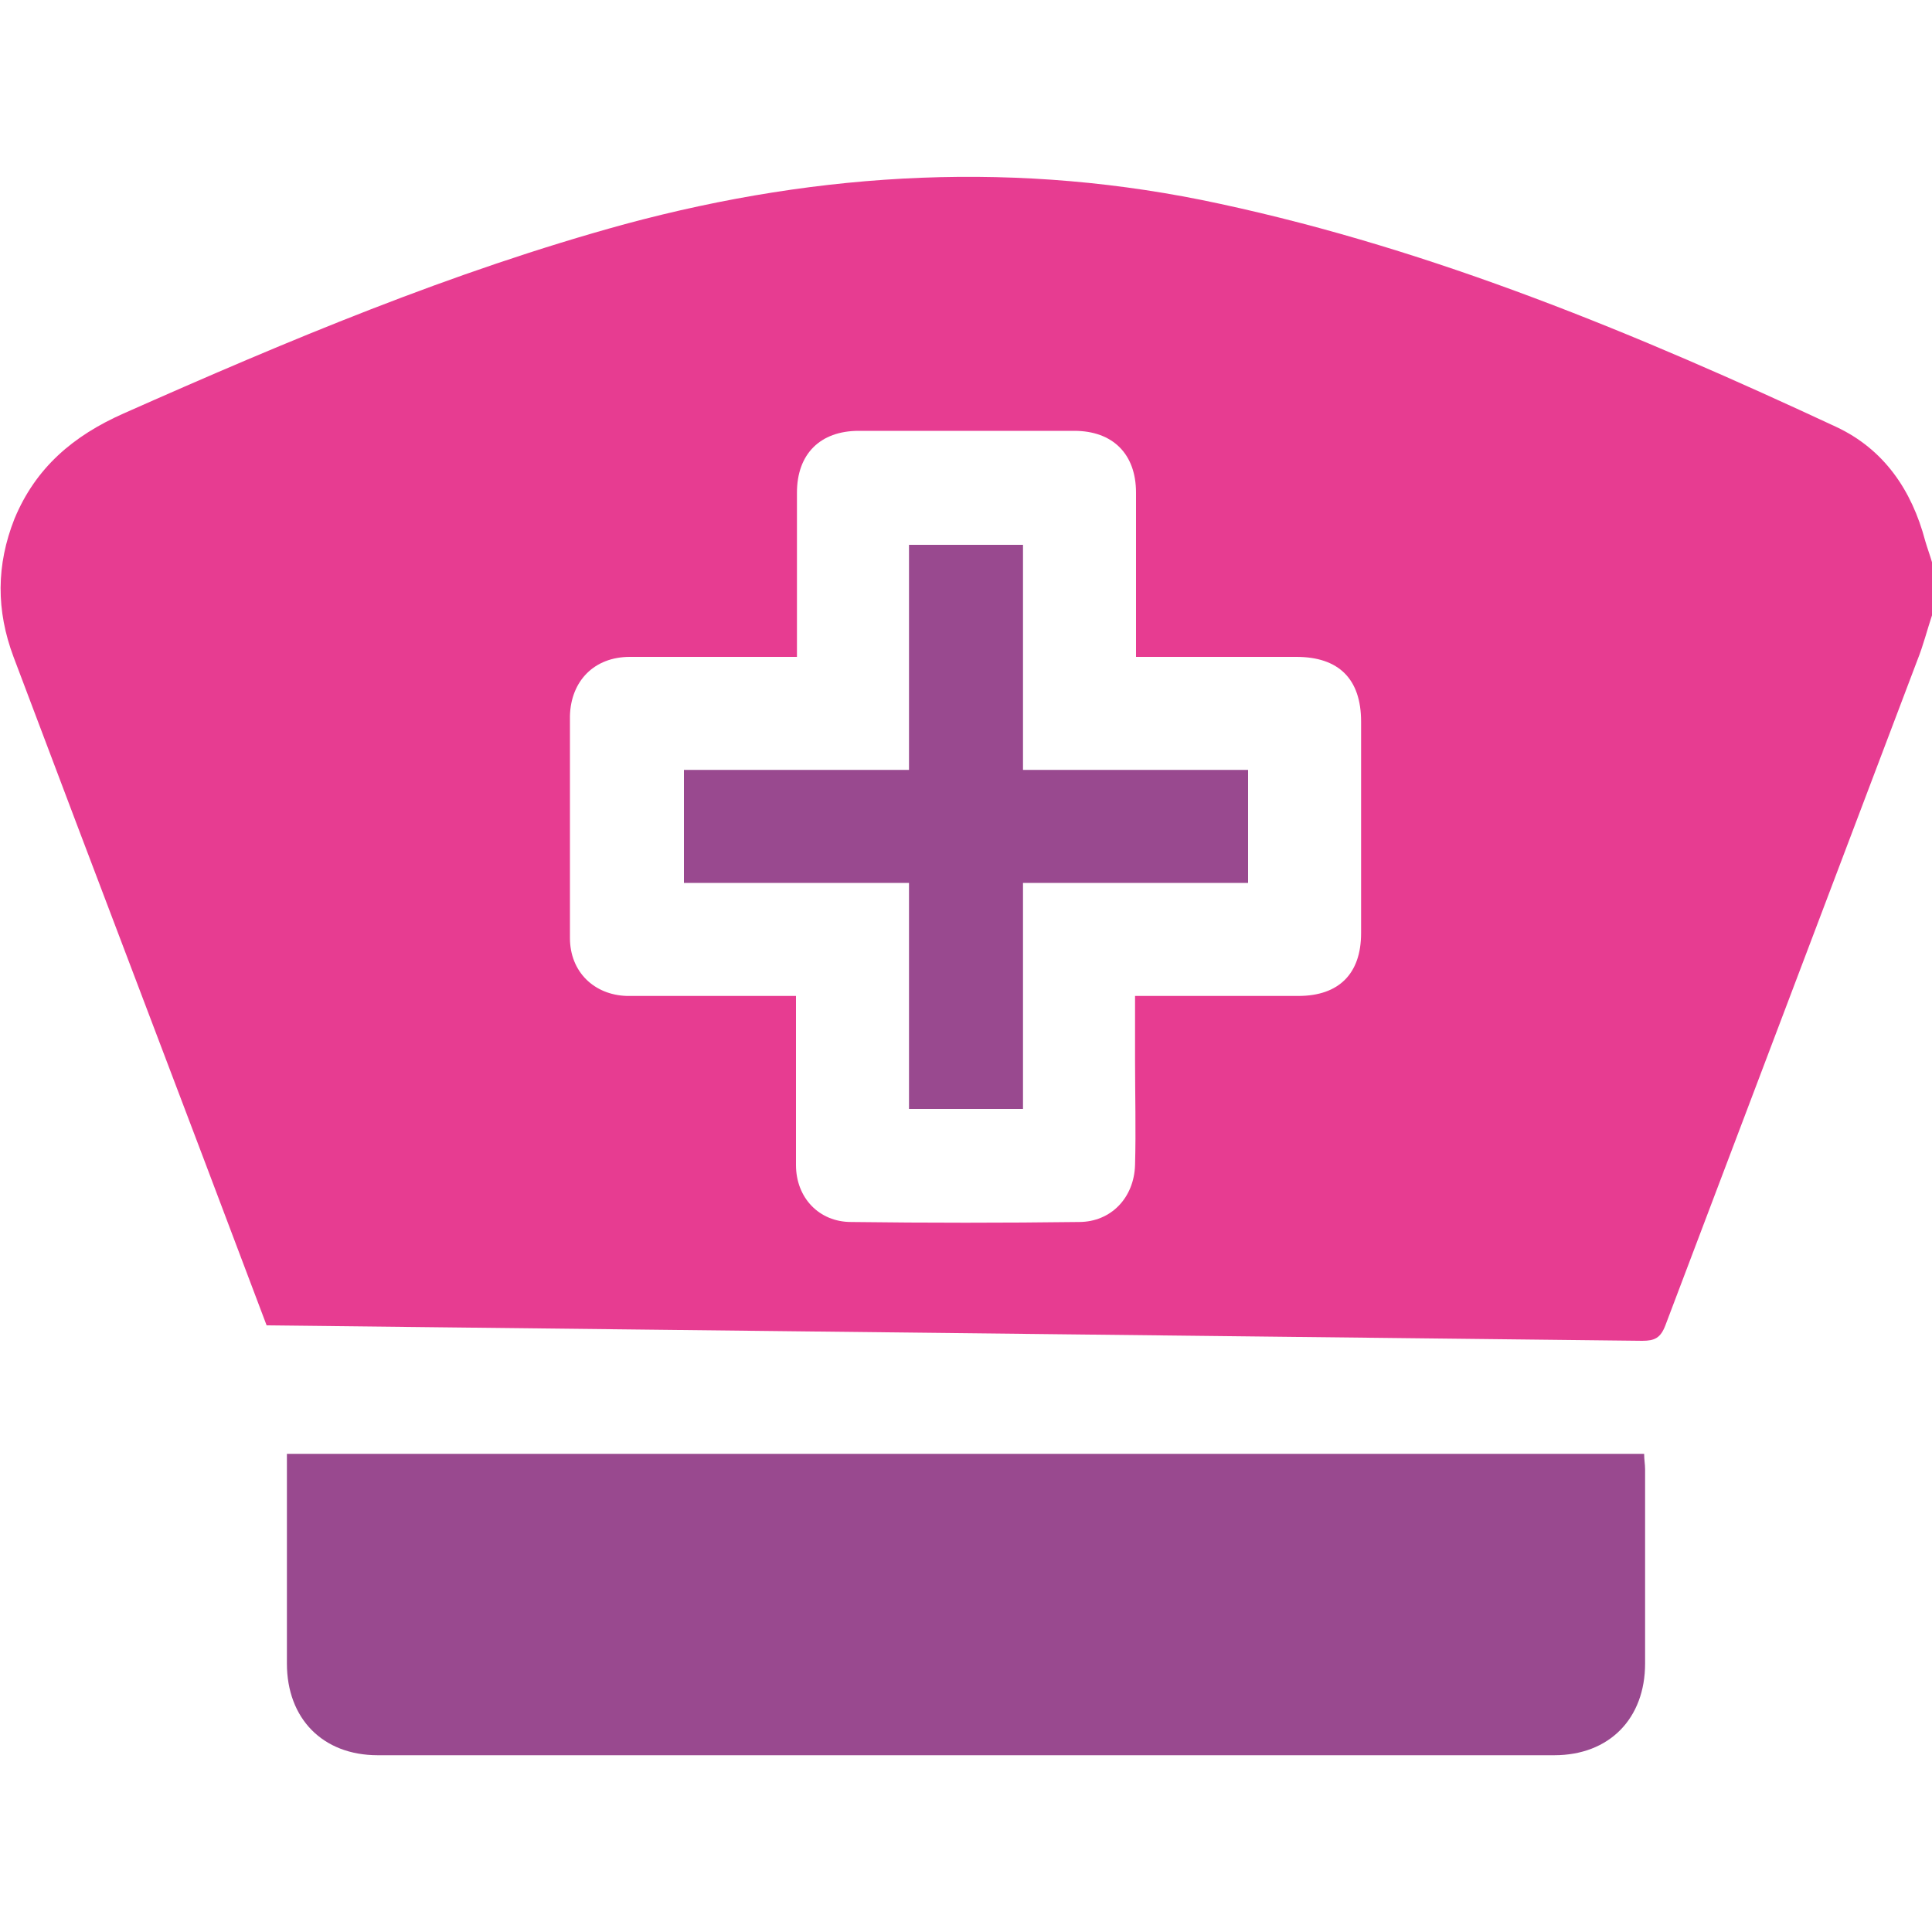
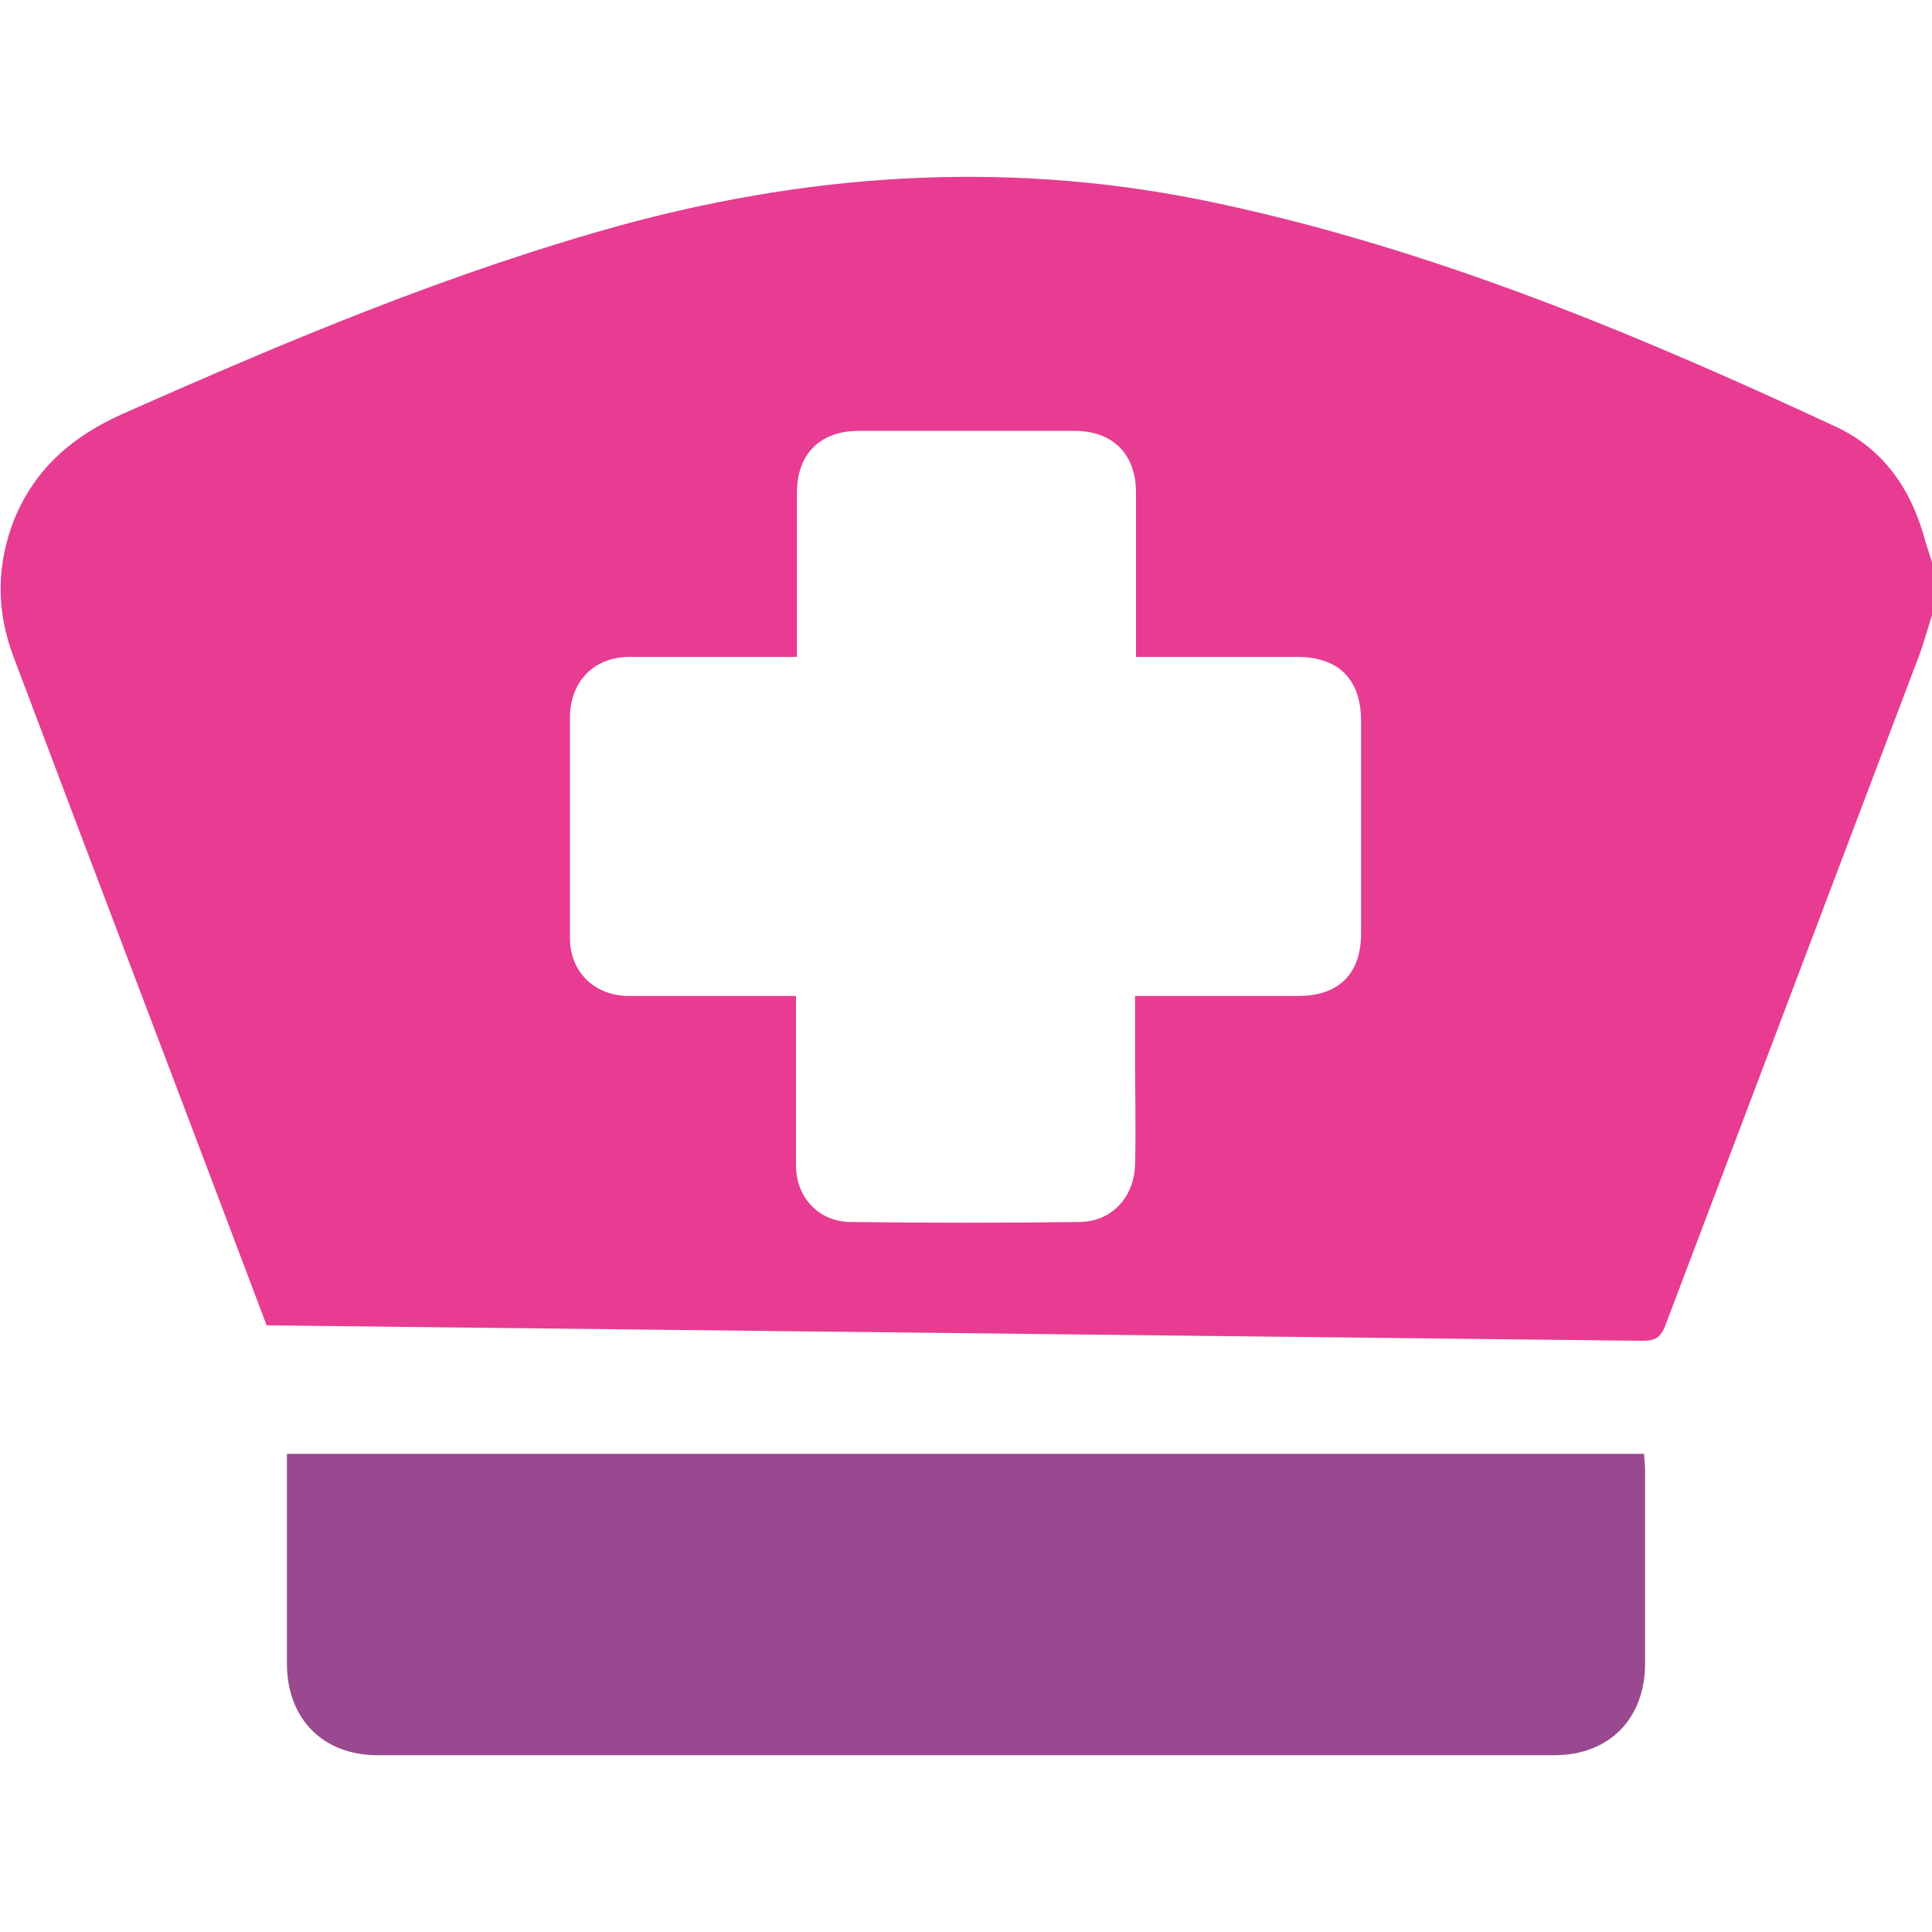
<svg xmlns="http://www.w3.org/2000/svg" version="1.1" id="Layer_1" x="0px" y="0px" viewBox="0 0 200 200" style="enable-background:new 0 0 200 200;" xml:space="preserve">
  <style type="text/css">
	.st0{fill:#E73C91;}
	.st1{fill:#99498F;}
</style>
  <g>
    <g id="h488fS.tif">
      <g>
        <path class="st0" d="M27.6,137.2C18.9,114.1,10.1,91.1,1.4,68c-1.8-4.8-1.8-9.5,0.1-14.3c2.2-5.3,6.1-8.6,11.3-10.9     c16.9-7.5,34-14.7,51.9-19.6c20.4-5.5,40.9-6.6,61.6-2.1c22.3,4.8,43.2,13.5,63.8,23.1c4.9,2.3,7.8,6.5,9.2,11.8     c0.2,0.7,0.5,1.5,0.7,2.2c0,1.8,0,3.6,0,5.5c-0.5,1.5-0.9,3.1-1.5,4.6c-8.7,23-17.4,45.9-26.1,68.9c-0.5,1.3-1.1,1.6-2.4,1.6      M117.6,68c0-5.8,0-11.4,0-17c0-4-2.4-6.4-6.4-6.4c-7.4,0-14.8,0-22.3,0c-4,0-6.4,2.4-6.4,6.4c0,5,0,10,0,15c0,0.6,0,1.2,0,2     c-5.9,0-11.6,0-17.3,0c-3.7,0-6.1,2.5-6.2,6.1c0,7.7,0,15.4,0,23c0,3.5,2.5,5.9,5.9,6c0.8,0,1.7,0,2.5,0c4.9,0,9.9,0,15,0     c0,0.9,0,1.6,0,2.3c0,5.1,0,10.2,0,15.2c0,3.4,2.4,5.9,5.7,5.9c7.9,0.1,15.8,0.1,23.6,0c3.3,0,5.7-2.5,5.8-5.9     c0.1-3.6,0-7.3,0-10.9c0-2.1,0-4.3,0-6.6c0.8,0,1.5,0,2.1,0c4.9,0,9.9,0,14.8,0c4.2,0,6.5-2.3,6.5-6.5c0-7.3,0-14.6,0-21.9     c0-4.4-2.3-6.7-6.7-6.7C128.8,68,123.3,68,117.6,68z" />
        <path class="st1" d="M29.7,150.5c0,7.4,0,14.5,0,21.7c0,5.7,3.7,9.5,9.4,9.5c40.6,0,81.2,0,121.8,0c5.7,0,9.4-3.8,9.4-9.5     c0-6.7,0-13.4,0-20.1c0-0.5-0.1-1-0.1-1.6C123.4,150.5,76.6,150.5,29.7,150.5z" />
      </g>
    </g>
-     <polygon class="st1" points="129.2,79.7 105.9,79.7 105.9,56.4 94.1,56.4 94.1,79.7 70.8,79.7 70.8,91.4 94.1,91.4 94.1,114.8    105.9,114.8 105.9,91.4 129.2,91.4  " />
  </g>
</svg>